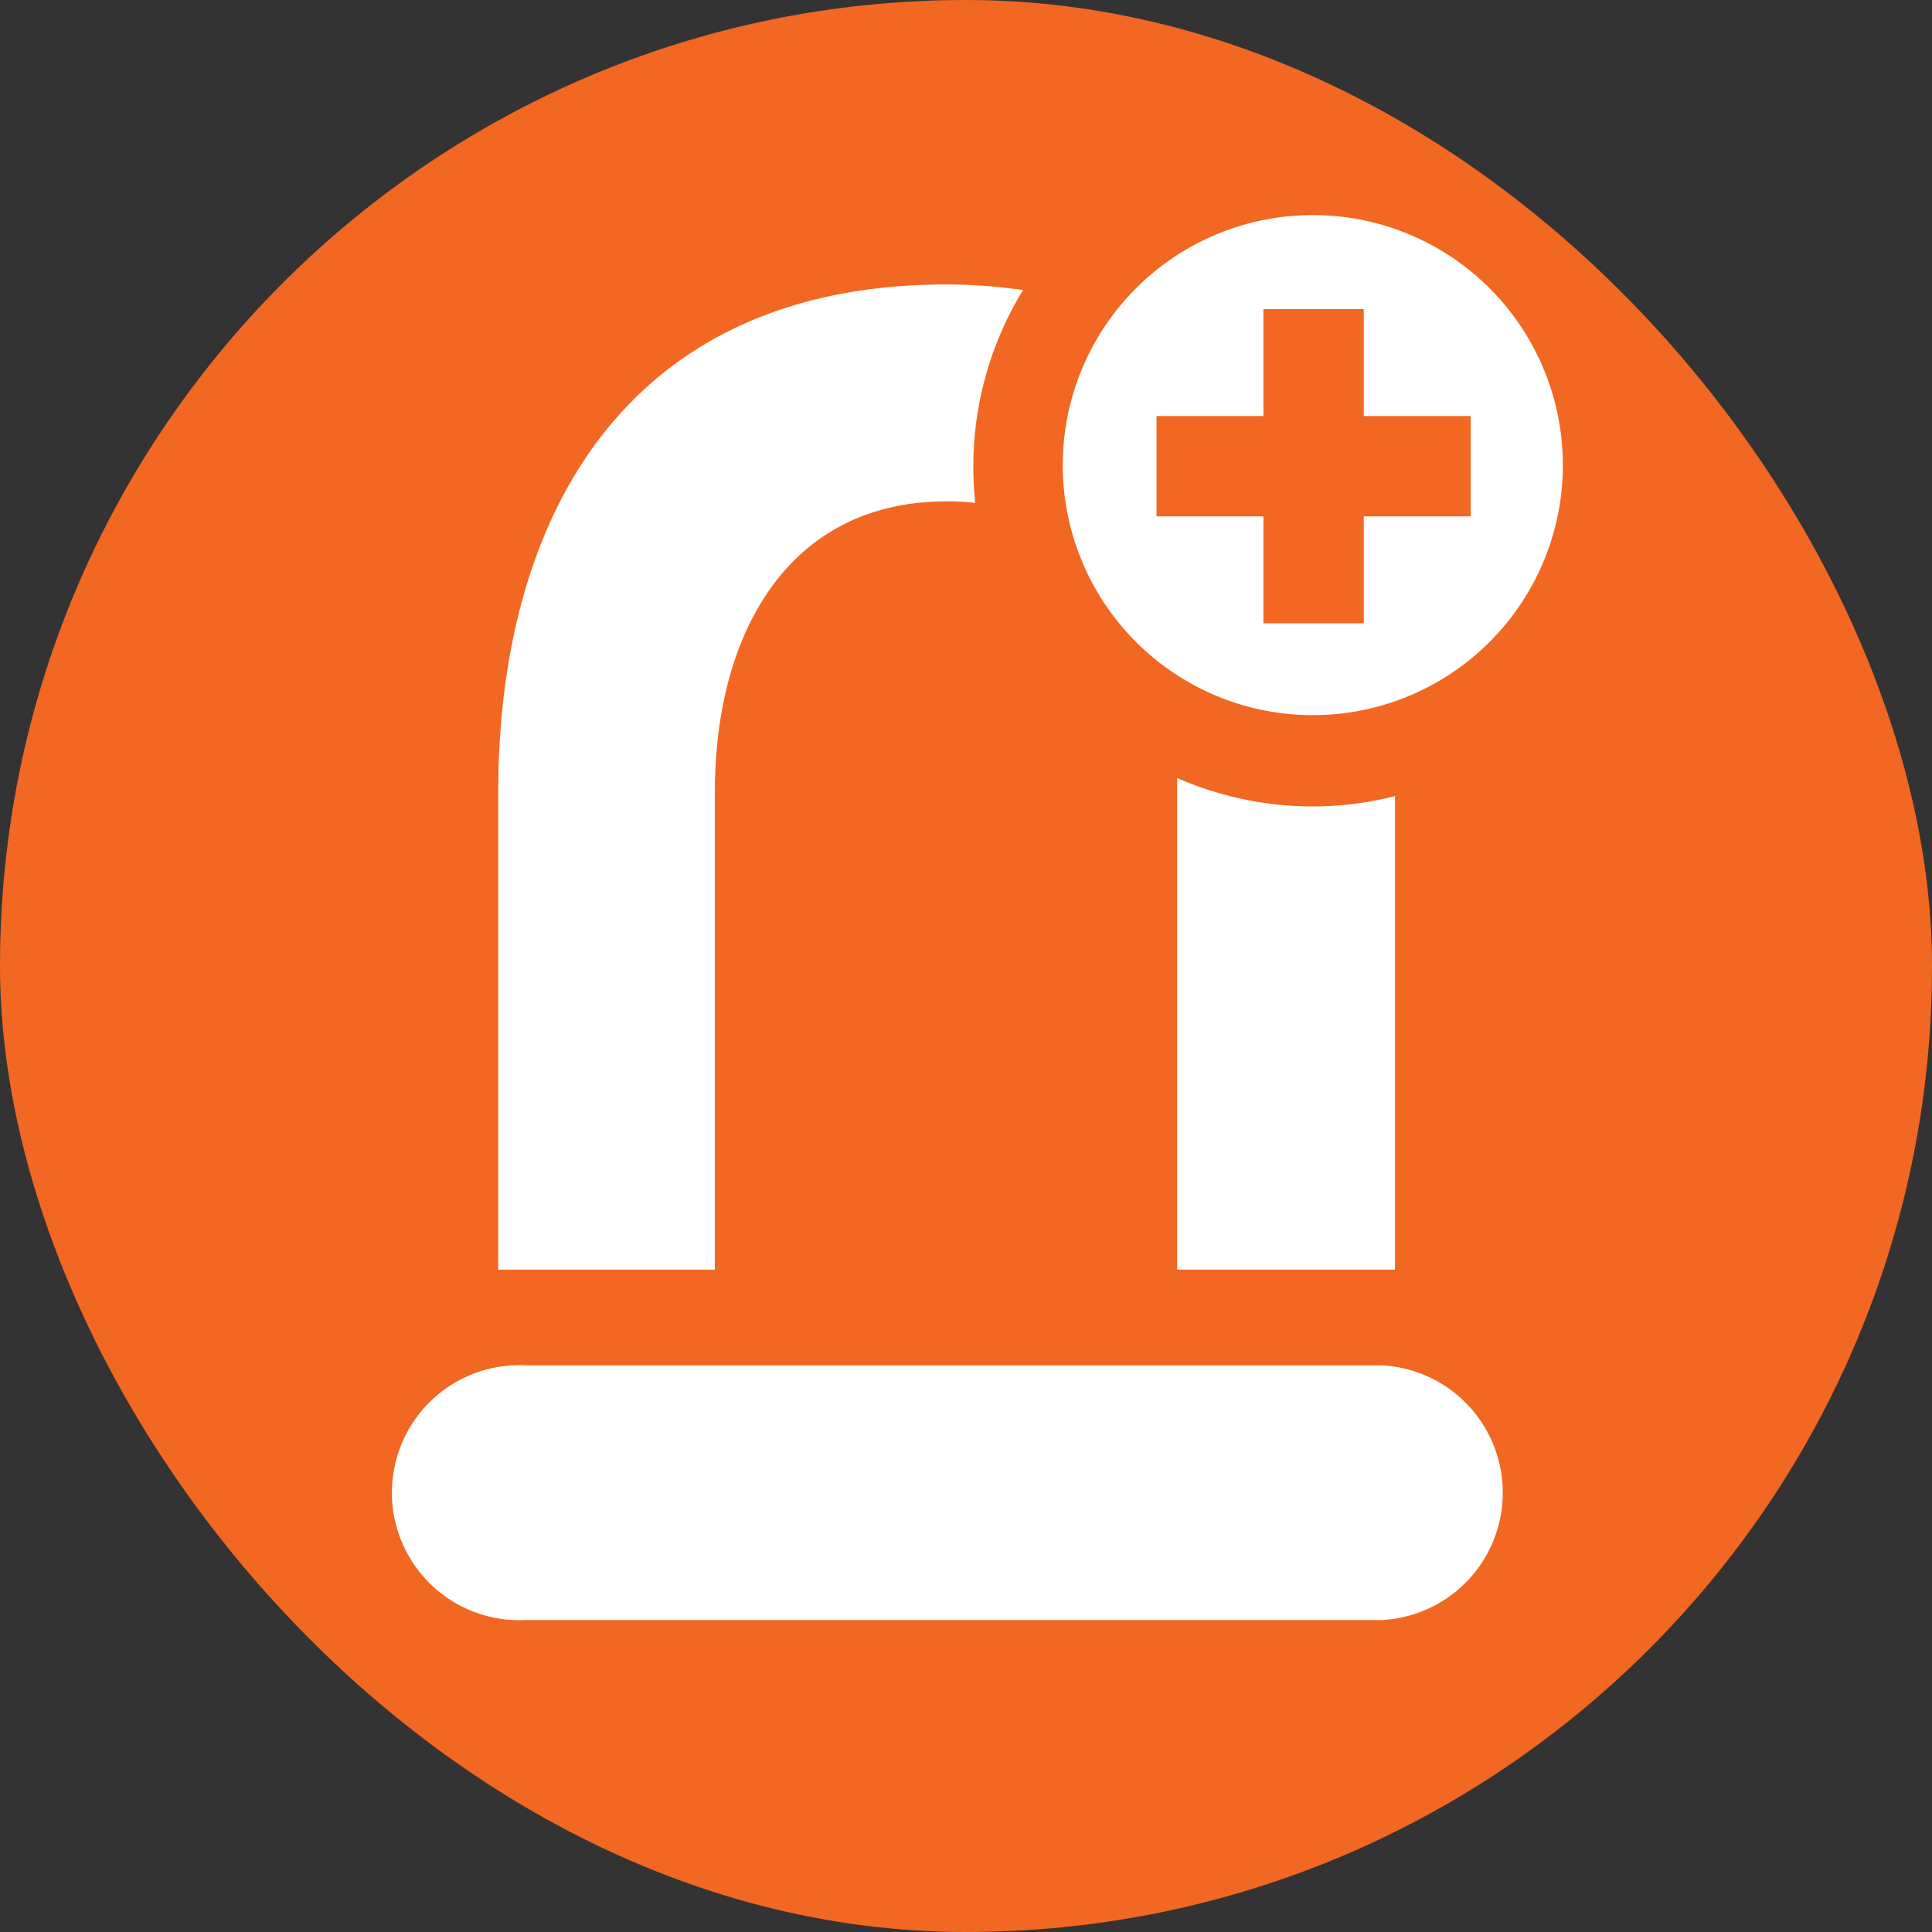
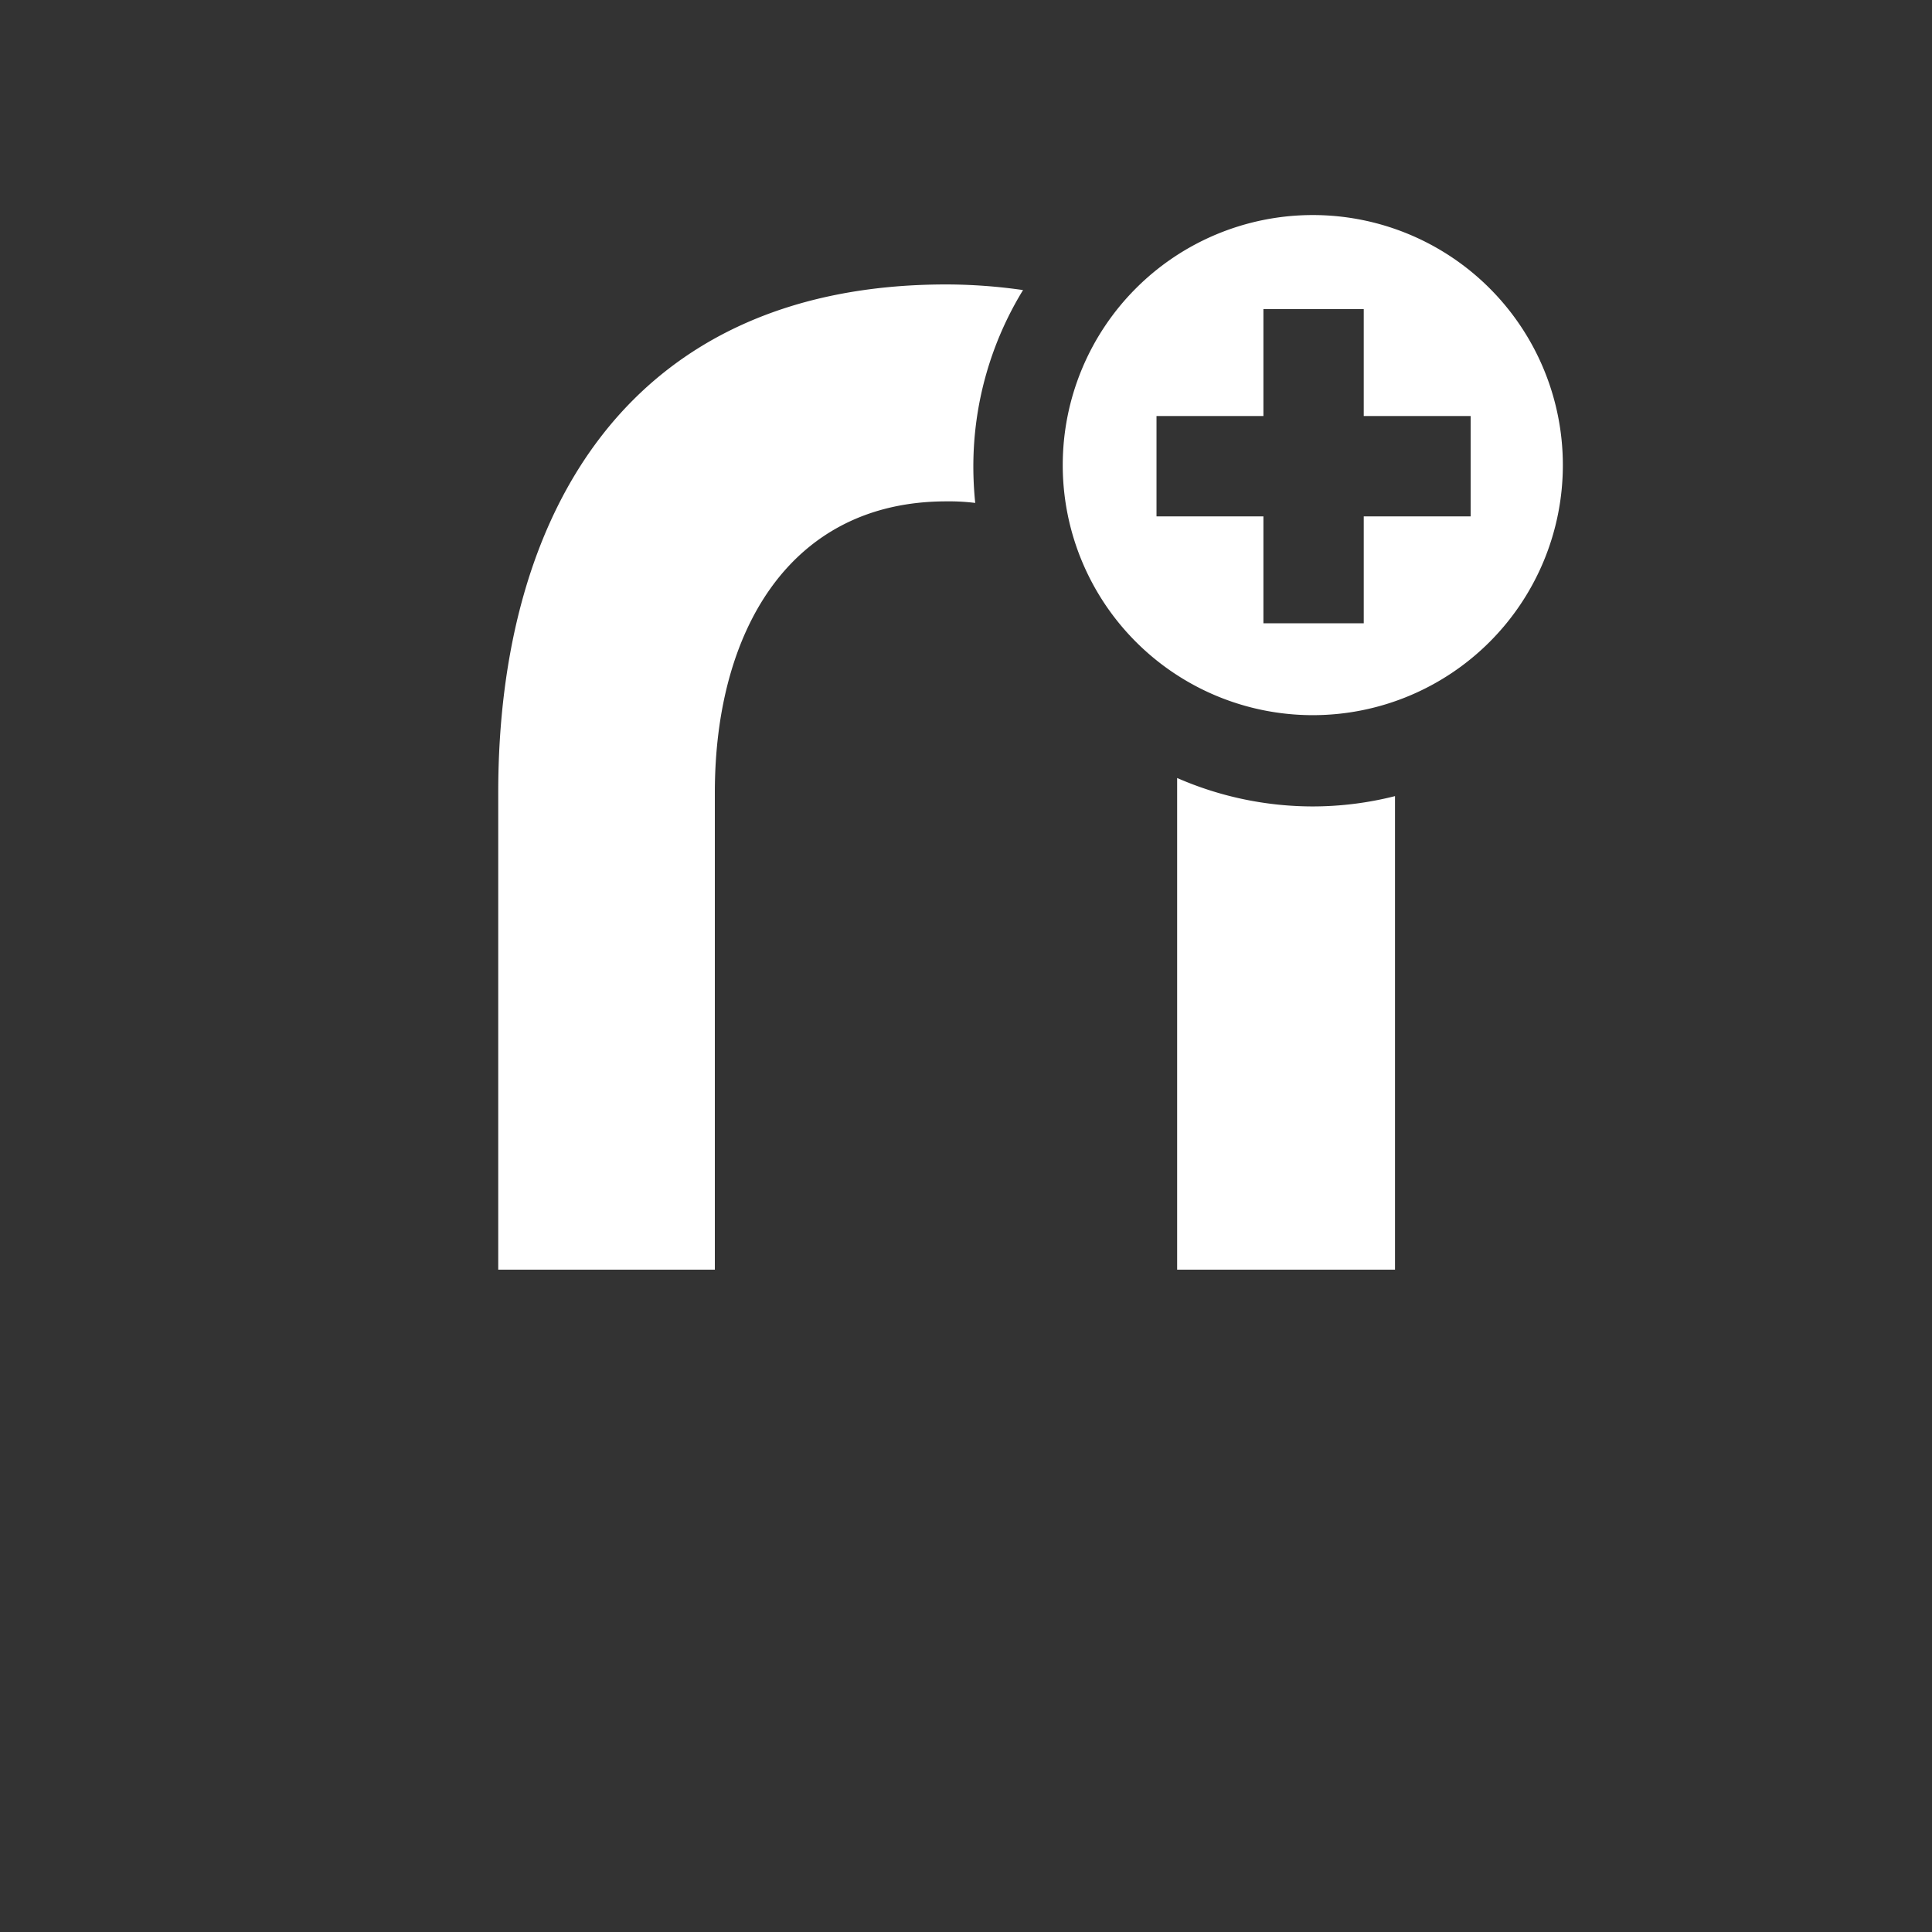
<svg xmlns="http://www.w3.org/2000/svg" id="Icon_Bikeep" width="61.81" height="61.81" viewBox="0 0 61.81 61.81">
  <rect x="0" y="0" width="61.81" height="61.81" fill="#333333" stroke="none" />
  <defs>
    <style>
      .cls-1 {
        fill: #f26722;
      }

      .cls-2 {
        fill: #fff;
      }
    </style>
  </defs>
-   <rect id="Rectangle_661" data-name="Rectangle 661" class="cls-1" width="61.81" height="61.81" rx="30.9" />
-   <path id="Path_257" data-name="Path 257" class="cls-2" d="M44.2,43.68H16.82a4.08,4.08,0,1,0,0,8.15H44.2a4.08,4.08,0,0,0,0-8.15Z" />
  <path id="Path_258" data-name="Path 258" class="cls-2" d="M22.87,25.35c0-5.13,2.38-9.31,7.41-9.31a6.81,6.81,0,0,1,.92.05,11.511,11.511,0,0,1-.06-1.18,10.8,10.8,0,0,1,1.59-5.63,17.42,17.42,0,0,0-2.45-.18c-10.14,0-14.34,7.29-14.34,16.25V40.62h6.93Z" />
  <path id="Path_259" data-name="Path 259" class="cls-2" d="M44.63,40.62V25.47A10.73,10.73,0,0,1,42,25.8a10.84,10.84,0,0,1-4.34-.91c0,.16,0,.31,0,.46V40.62Z" />
  <path id="Path_260" data-name="Path 260" class="cls-2" d="M42,22.88a8,8,0,1,0-8-8A8,8,0,0,0,42,22.88Zm-5-9.57h3.42V9.89h3.21v3.42h3.42v3.21H43.63v3.42H40.42V16.52H37Z" />
</svg>